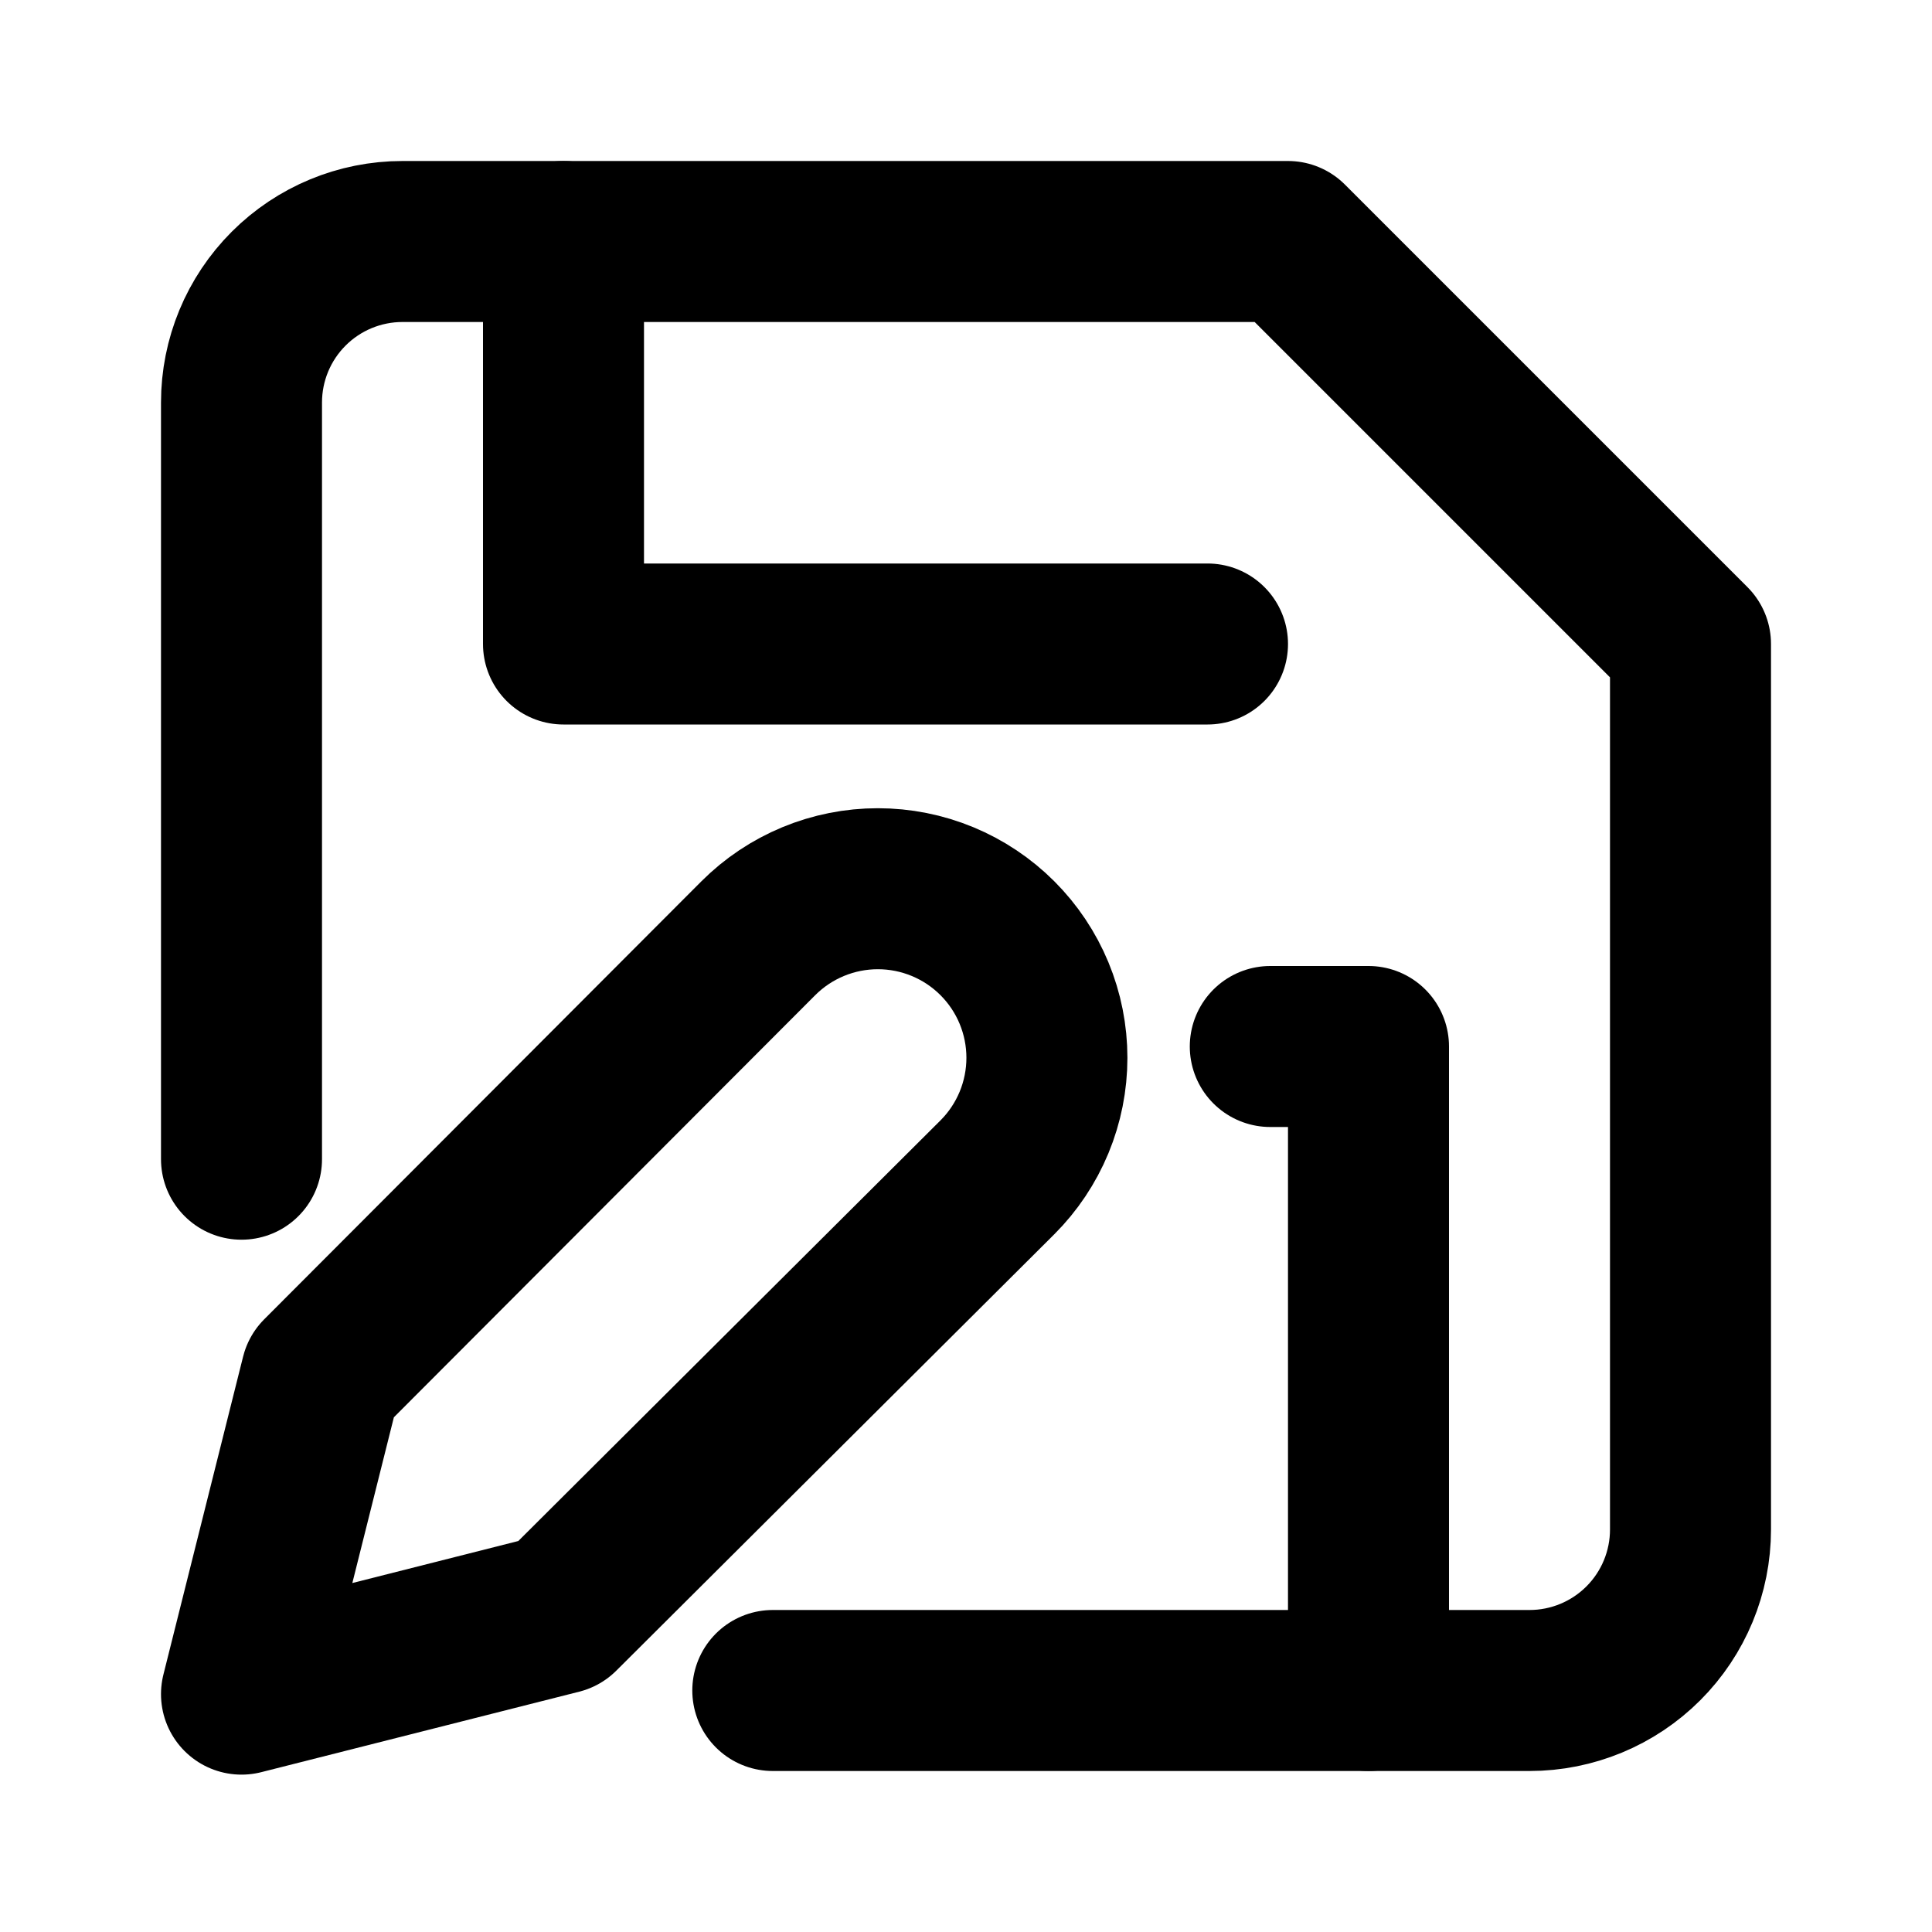
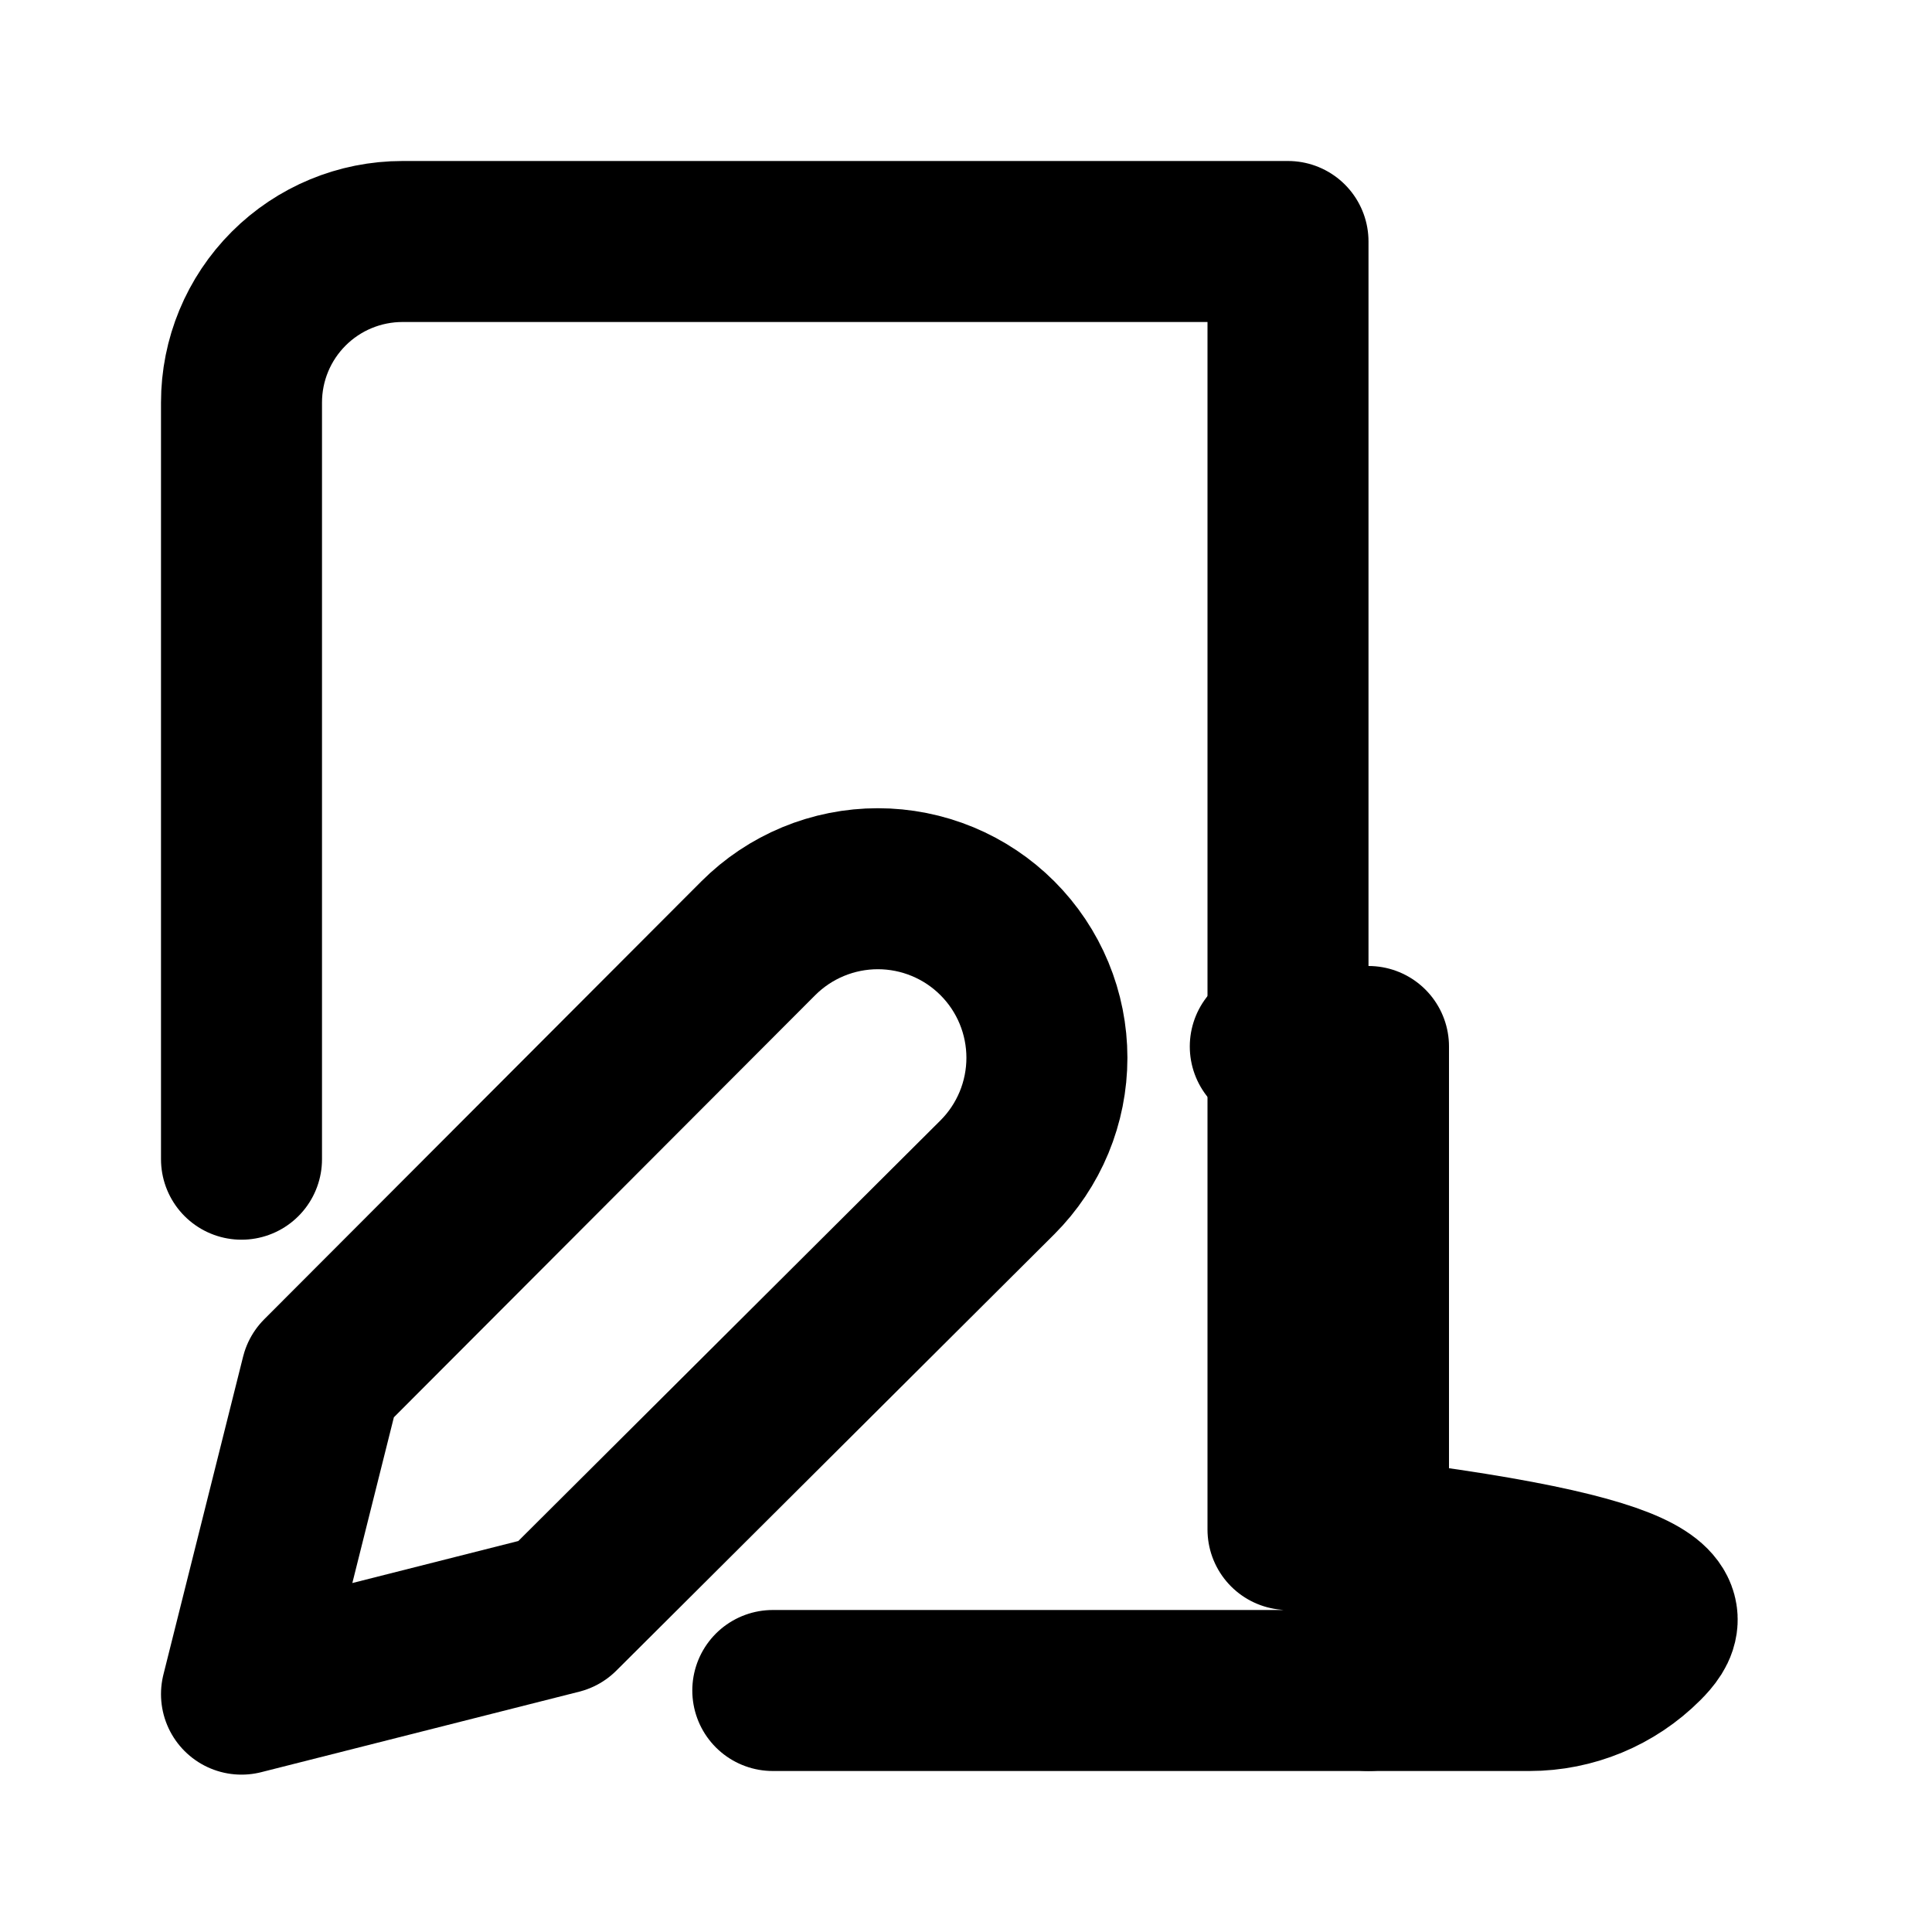
<svg xmlns="http://www.w3.org/2000/svg" width="200" height="200" viewBox="0 0 200 200" fill="none">
-   <path d="M25 120V112.5V41.667C25 37.246 26.756 33.007 29.882 29.882C33.007 26.756 37.246 25 41.667 25H133.333L175 66.667V158.333C175 162.754 173.244 166.993 170.118 170.118C166.993 173.244 162.754 175 158.333 175H80" stroke="black" stroke-width="16.667" stroke-linecap="round" stroke-linejoin="round" />
+   <path d="M25 120V112.5V41.667C25 37.246 26.756 33.007 29.882 29.882C33.007 26.756 37.246 25 41.667 25H133.333V158.333C175 162.754 173.244 166.993 170.118 170.118C166.993 173.244 162.754 175 158.333 175H80" stroke="black" stroke-width="16.667" stroke-linecap="round" stroke-linejoin="round" />
  <path d="M141.666 175V108.333H131.5" stroke="black" stroke-width="16.667" stroke-linecap="round" stroke-linejoin="round" />
-   <path d="M58.333 25V66.667H125" stroke="black" stroke-width="16.667" stroke-linecap="round" stroke-linejoin="round" />
  <path d="M78.5 97.126C80.125 95.501 82.054 94.212 84.178 93.332C86.301 92.453 88.577 92 90.875 92C93.173 92 95.449 92.453 97.572 93.332C99.696 94.212 101.625 95.501 103.25 97.126C104.875 98.751 106.164 100.68 107.044 102.804C107.923 104.927 108.376 107.203 108.376 109.501C108.376 111.799 107.923 114.075 107.044 116.198C106.164 118.321 104.875 120.251 103.25 121.876L57.917 167.043L25 175.376L33.25 142.459L78.5 97.126Z" stroke="black" stroke-width="16.667" stroke-linecap="round" stroke-linejoin="round" />
</svg>